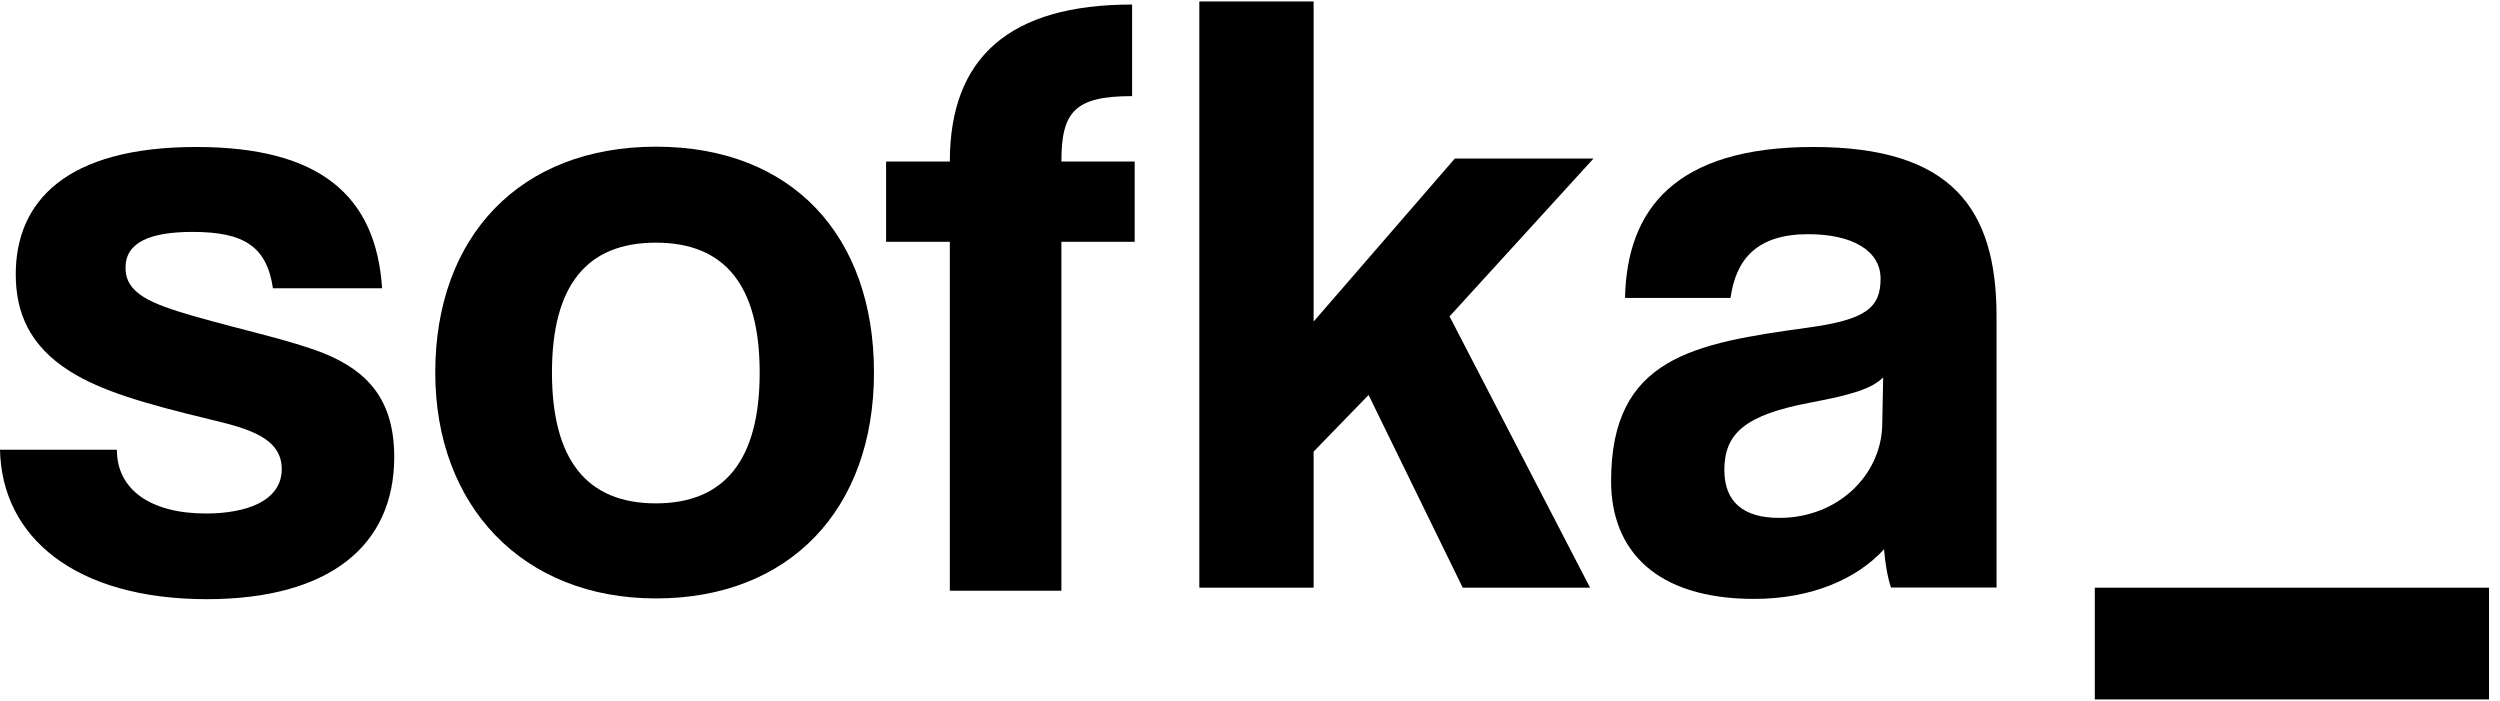
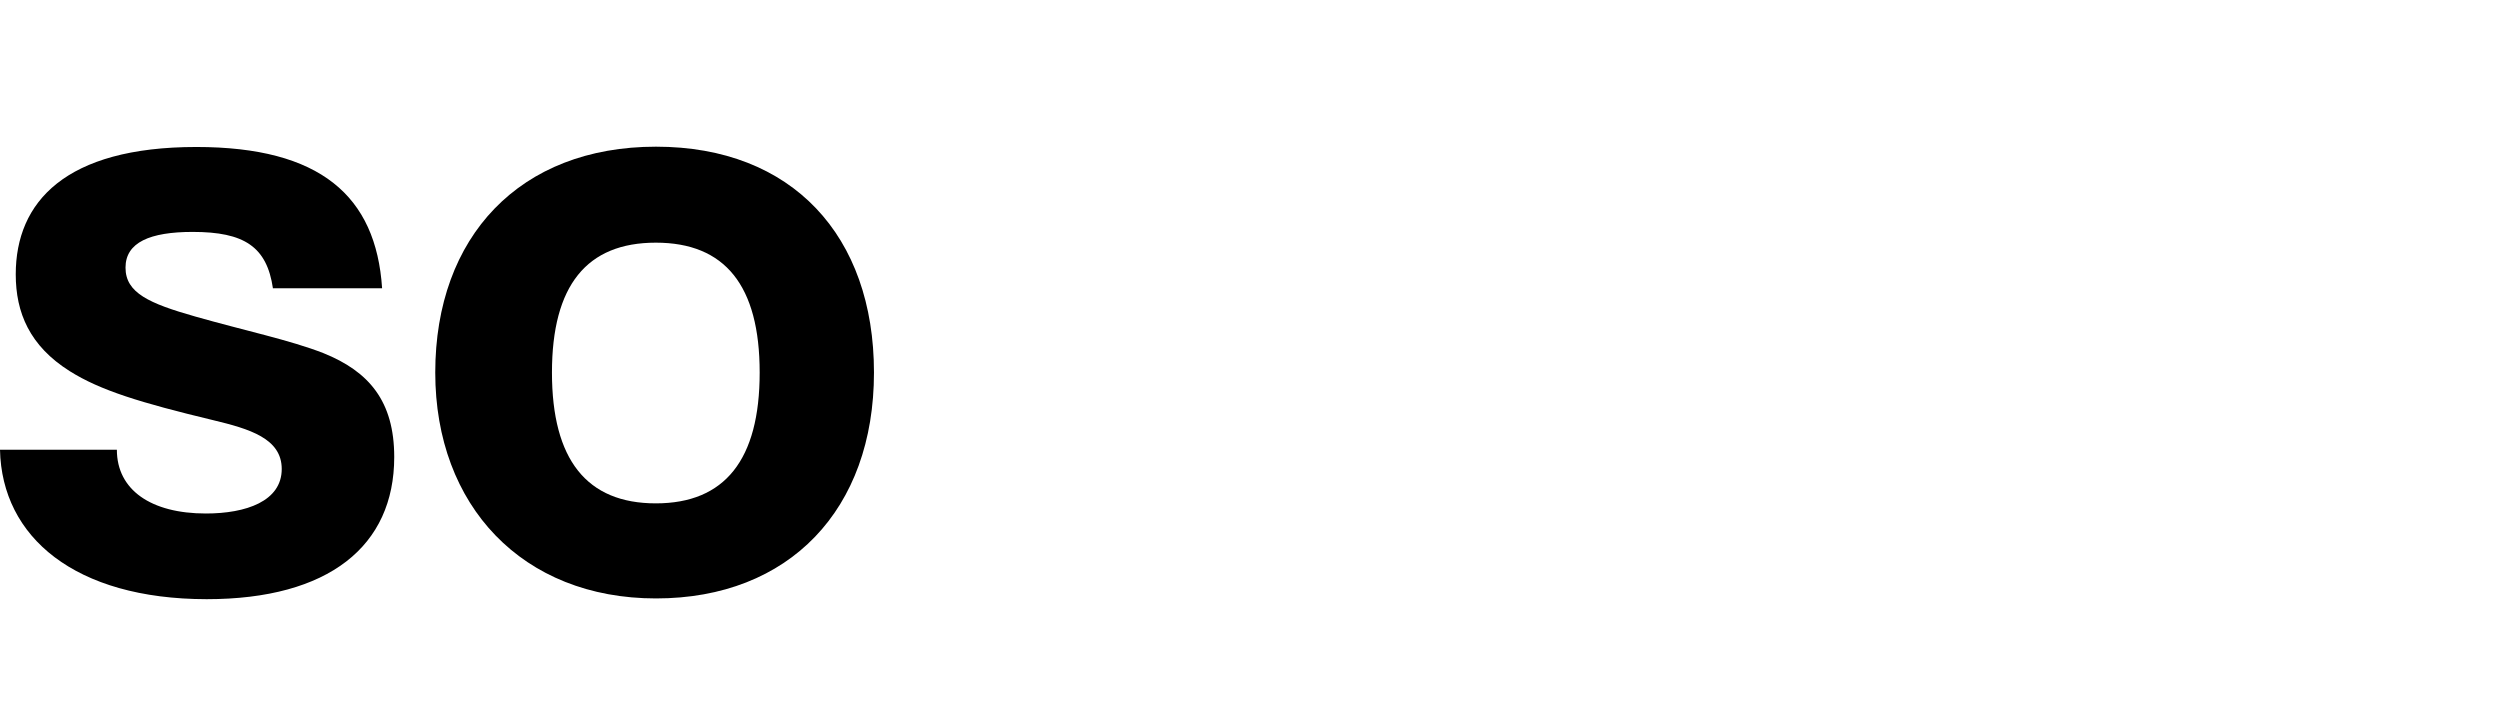
<svg xmlns="http://www.w3.org/2000/svg" width="107" height="30" viewBox="0 0 107 30" fill="none">
  <path d="M11.683 12.35C11.423 10.555 10.451 9.926 8.248 9.926C6.421 9.926 5.372 10.373 5.372 11.455C5.372 12.537 6.382 12.985 8.359 13.548C10.451 14.144 12.428 14.559 13.847 15.116C15.791 15.9 16.873 17.17 16.873 19.561C16.873 23.371 14.073 25.645 8.845 25.645C3.207 25.639 0.078 22.989 0 19.25H5.002C5.002 20.967 6.46 21.978 8.812 21.978C10.529 21.978 12.058 21.453 12.058 20.073C12.058 18.764 10.678 18.356 9.11 17.98C6.013 17.235 4.296 16.71 2.987 15.887C1.27 14.805 0.674 13.386 0.674 11.741C0.674 8.643 2.799 6.291 8.404 6.291C13.704 6.291 16.095 8.384 16.354 12.337H11.689L11.683 12.35Z" fill="black" style="fill:black;fill-opacity:1;" />
  <path d="M18.629 15.946C18.629 10.121 22.251 6.278 28.076 6.278C33.901 6.278 37.406 10.088 37.406 15.946C37.406 21.803 33.784 25.613 28.076 25.613C22.367 25.613 18.629 21.654 18.629 15.946ZM32.514 15.946C32.514 12.213 31.024 10.386 28.069 10.386C25.115 10.386 23.624 12.213 23.624 15.946C23.624 19.678 25.115 21.544 28.069 21.544C31.024 21.544 32.514 19.678 32.514 15.946Z" fill="black" style="fill:black;fill-opacity:1;" />
-   <path d="M40.653 25.283V10.348H37.925V6.913H40.653C40.653 2.436 43.231 0.194 48.454 0.194V4.114C45.992 4.114 45.428 4.788 45.428 6.913H48.564V10.348H45.428V25.283H40.653Z" fill="black" style="fill:black;fill-opacity:1;" />
-   <path d="M62.605 25.153L58.575 16.905L56.223 19.328V25.153H51.331V0.064H56.223V13.762L62.268 6.784H68.204L62.041 13.542L68.055 25.153H62.605Z" fill="black" style="fill:black;fill-opacity:1;" />
-   <path d="M80.936 25.153C80.787 24.706 80.677 24.071 80.638 23.507C79.478 24.777 77.54 25.633 75.078 25.633C70.899 25.633 68.955 23.579 68.955 20.591C68.955 15.291 72.499 14.695 77.391 14.021C79.821 13.684 80.489 13.198 80.489 11.928C80.489 10.736 79.296 10.023 77.391 10.023C75.188 10.023 74.294 11.105 74.067 12.751H69.551C69.629 8.941 71.715 6.291 77.612 6.291C83.508 6.291 85.452 8.902 85.452 13.535V25.147H80.936V25.153ZM80.599 16.153C80.113 16.639 79.258 16.898 77.463 17.235C74.703 17.76 73.802 18.544 73.802 20.112C73.802 21.492 74.625 22.166 76.154 22.166C78.655 22.166 80.521 20.339 80.56 18.175L80.599 16.16V16.153Z" fill="black" style="fill:black;fill-opacity:1;" />
-   <path d="M106.53 25.153H89.657V29.935H106.53V25.153Z" fill="#FF7E08" style="fill:#FF7E08;fill:color(display-p3 1 0.494 0.031);fill-opacity:1;" />
</svg>